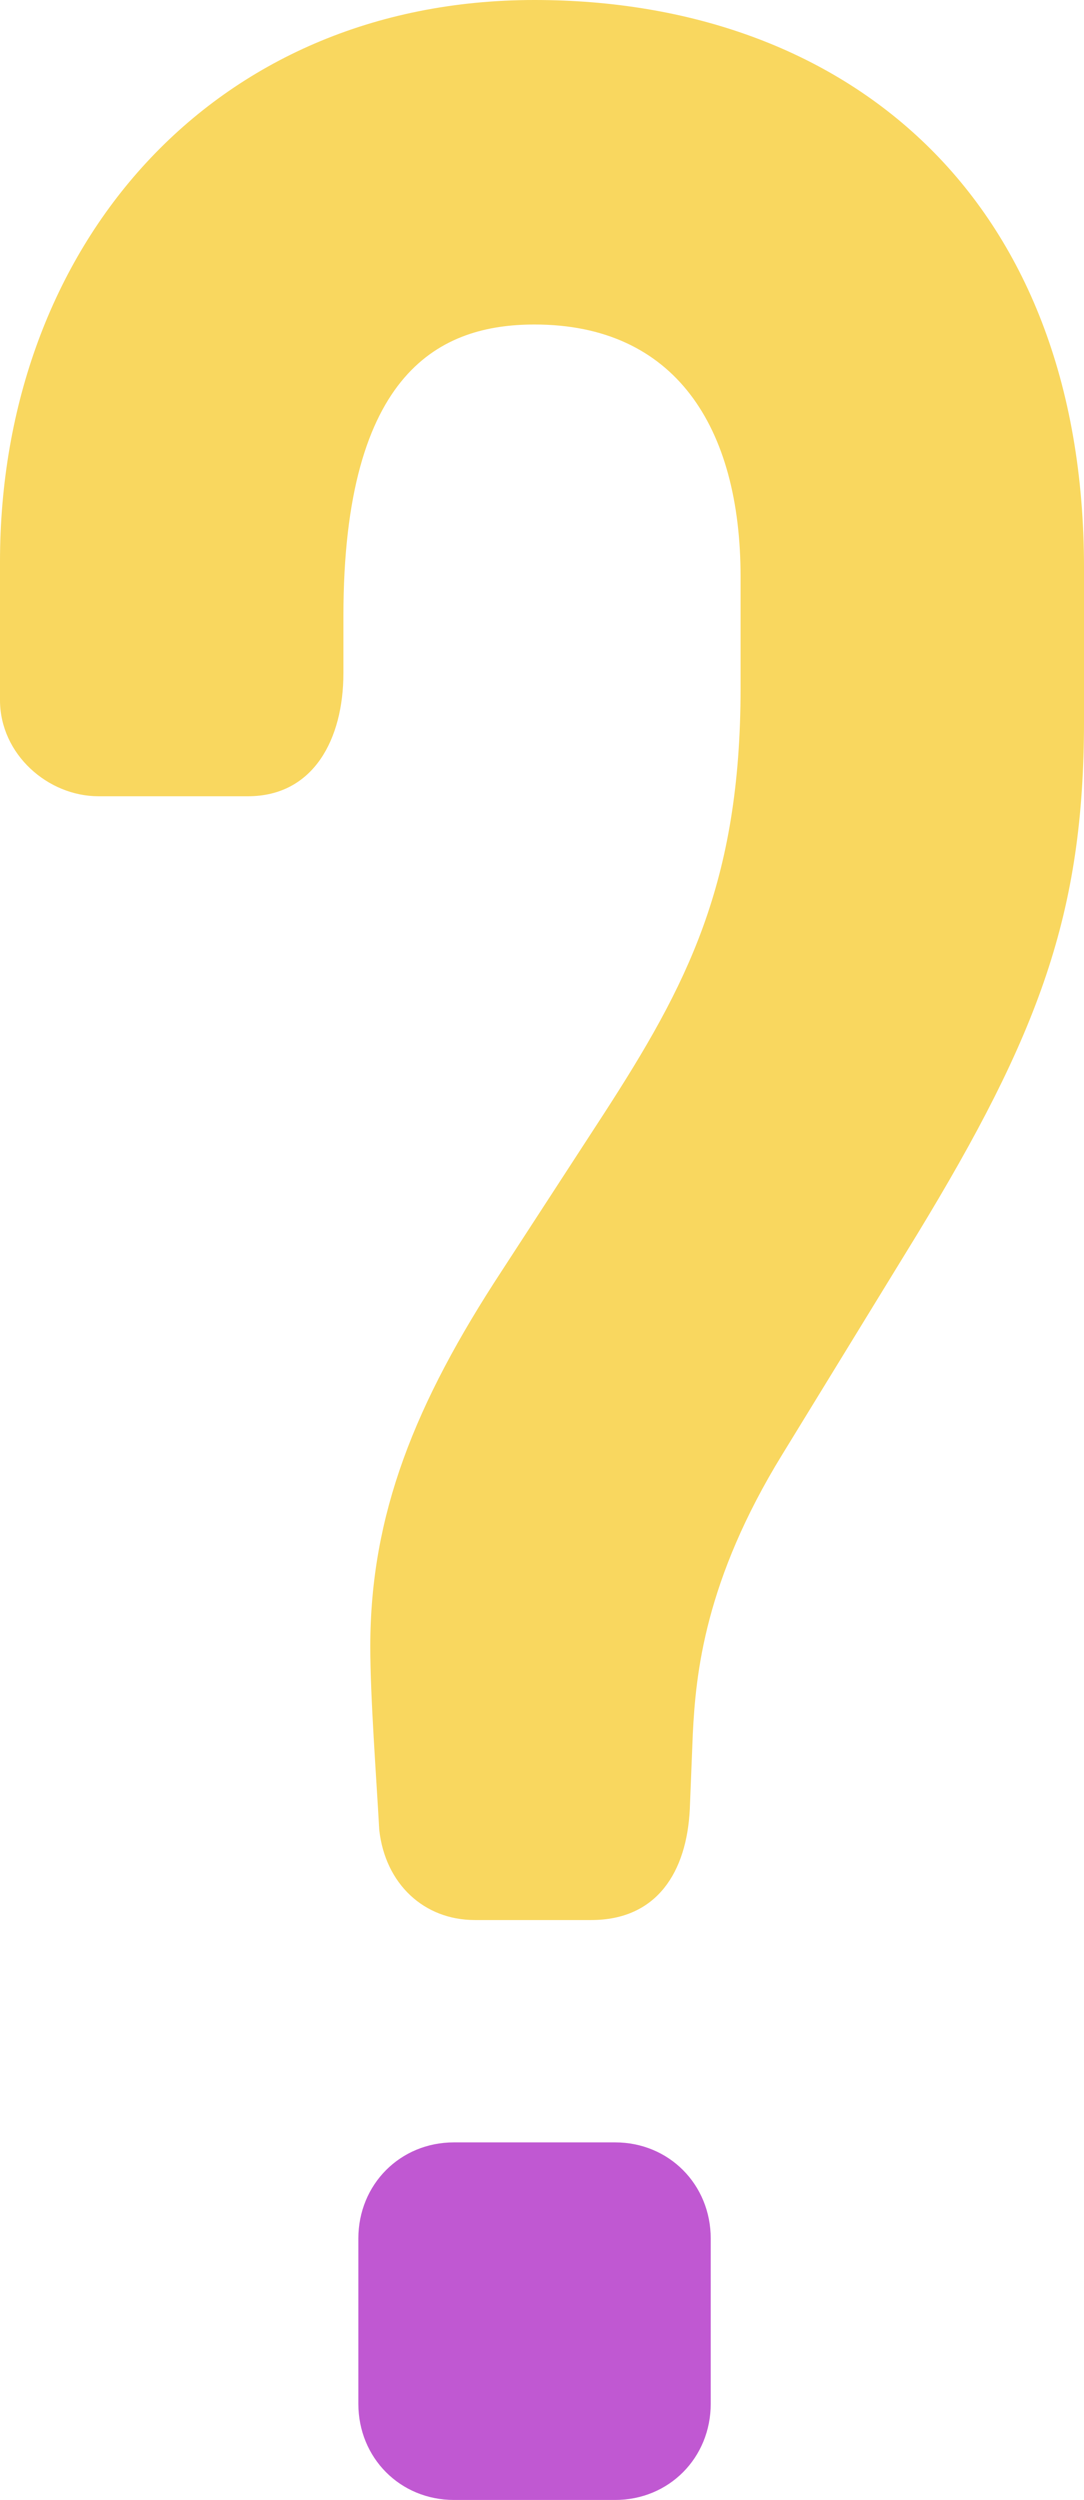
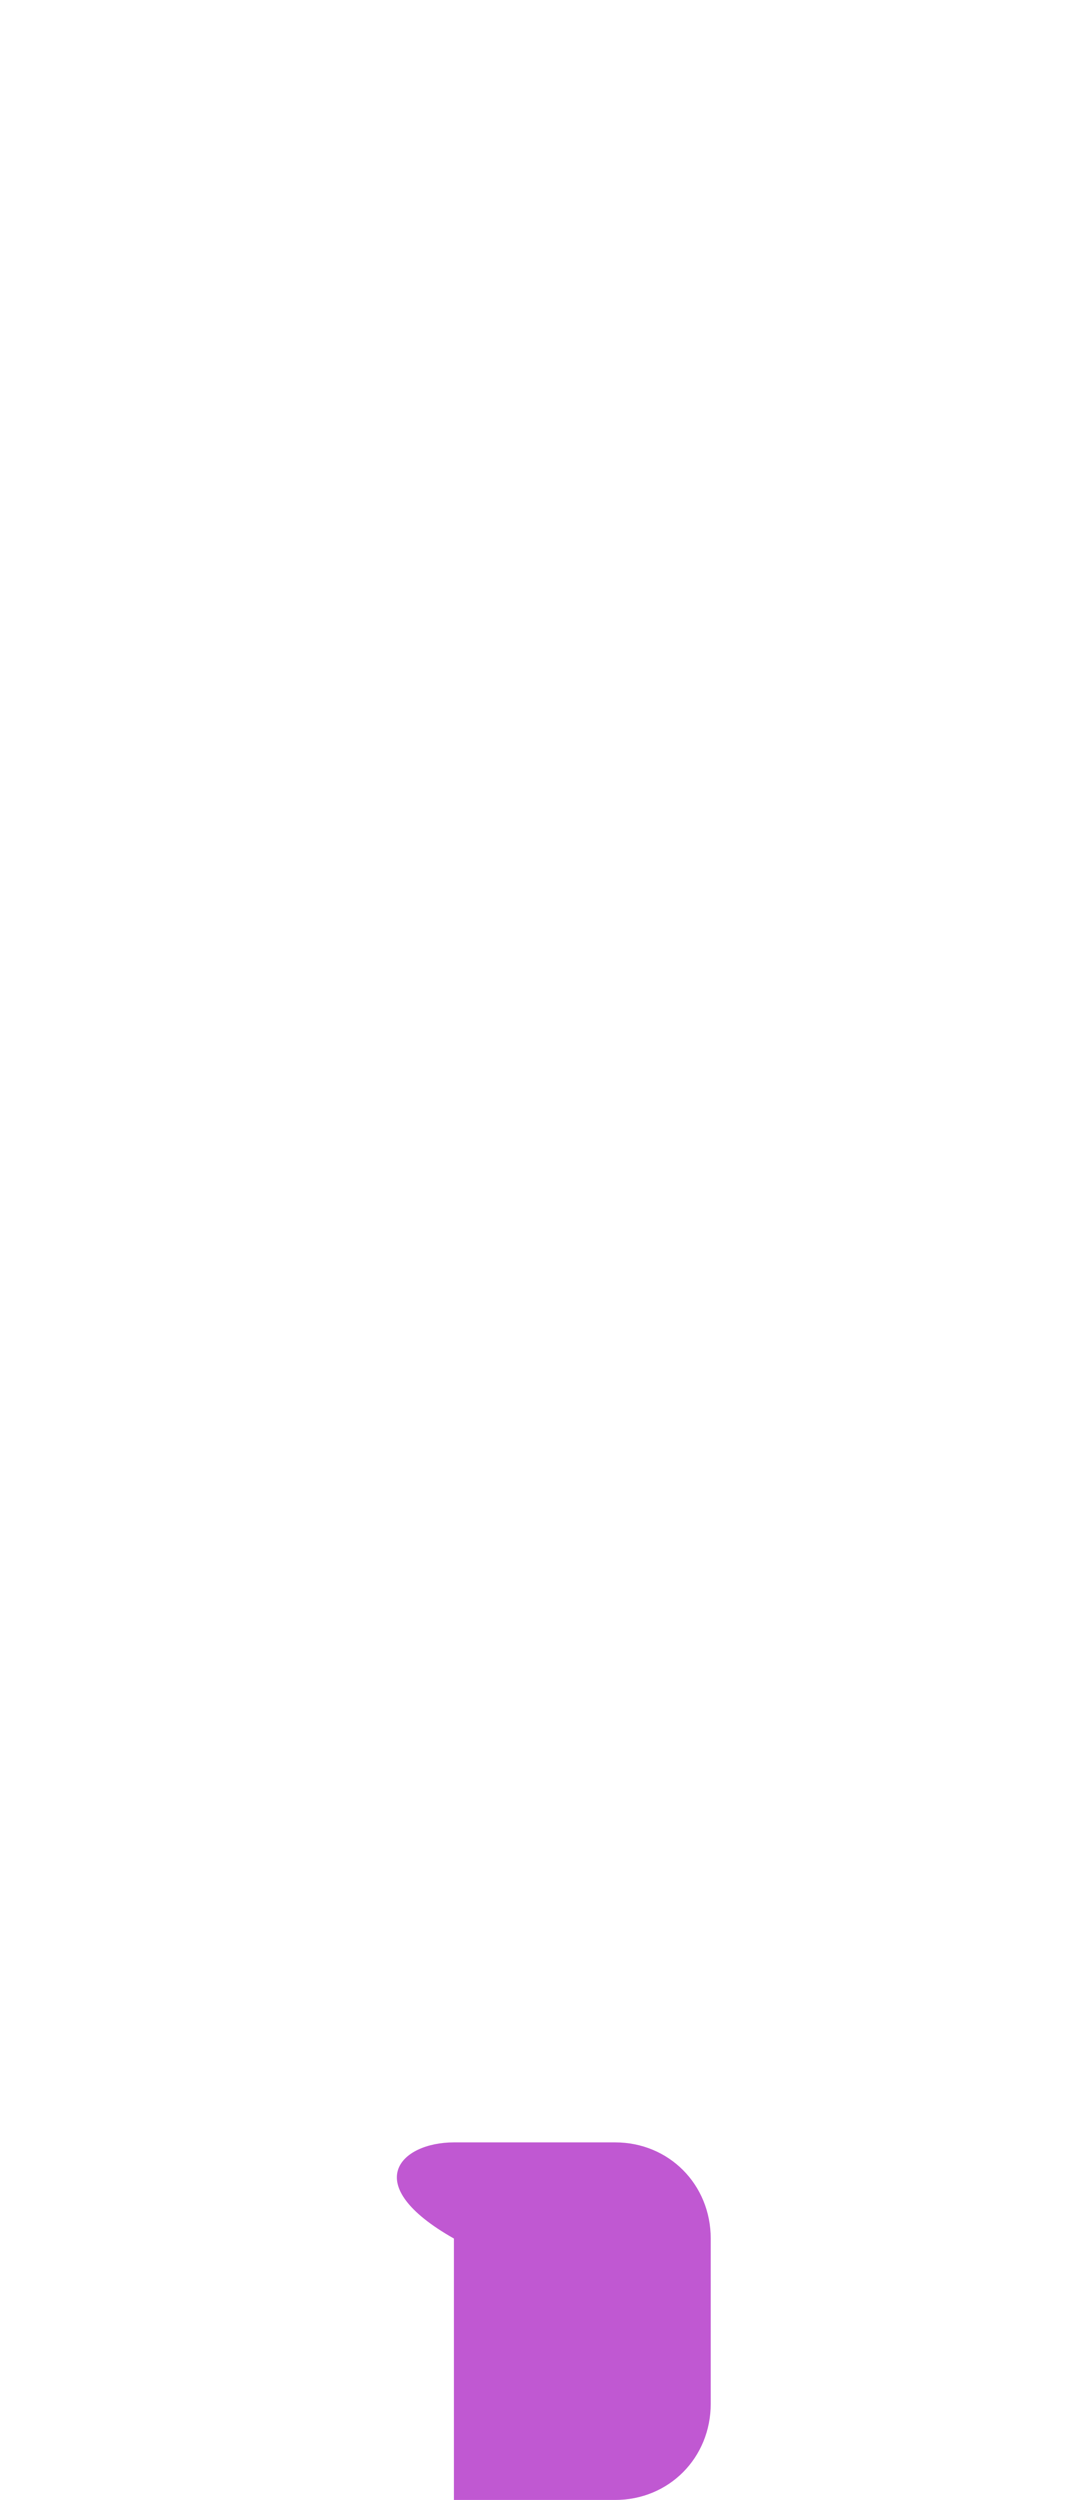
<svg xmlns="http://www.w3.org/2000/svg" width="72" height="166" viewBox="0 0 72 166" fill="none">
-   <path d="M25.19 121.507C25.587 125.099 28.165 127.493 31.537 127.493H39.273C43.636 127.493 45.62 124.3 45.818 120.111L46.017 115.123C46.215 111.132 46.81 104.947 51.967 96.567L60.893 82.002C69.025 68.635 72 60.654 72 47.885V37.709C72 12.969 56.132 0 35.504 0C14.083 0 0 16.361 0 37.31V46.488C0 50.079 3.174 52.873 6.545 52.873H16.463C20.826 52.873 22.81 49.082 22.81 44.692V40.901C22.81 24.541 29.355 21.548 35.504 21.548C44.827 21.548 49.19 28.332 49.19 38.308V45.69C49.19 58.659 45.62 65.442 40.066 74.022L33.322 84.397C27.57 93.175 24.595 100.558 24.595 109.337C24.595 112.728 24.992 117.916 25.19 121.507Z" fill="#F9D75F" />
-   <path d="M30.149 166C26.578 166 23.802 163.207 23.802 159.615V148.642C23.802 145.05 26.578 142.257 30.149 142.257H40.859C44.43 142.257 47.207 145.05 47.207 148.642V159.615C47.207 163.207 44.43 166 40.859 166H30.149Z" fill="#C058D2" />
+   <path d="M30.149 166V148.642C23.802 145.05 26.578 142.257 30.149 142.257H40.859C44.43 142.257 47.207 145.05 47.207 148.642V159.615C47.207 163.207 44.43 166 40.859 166H30.149Z" fill="#C058D2" />
</svg>